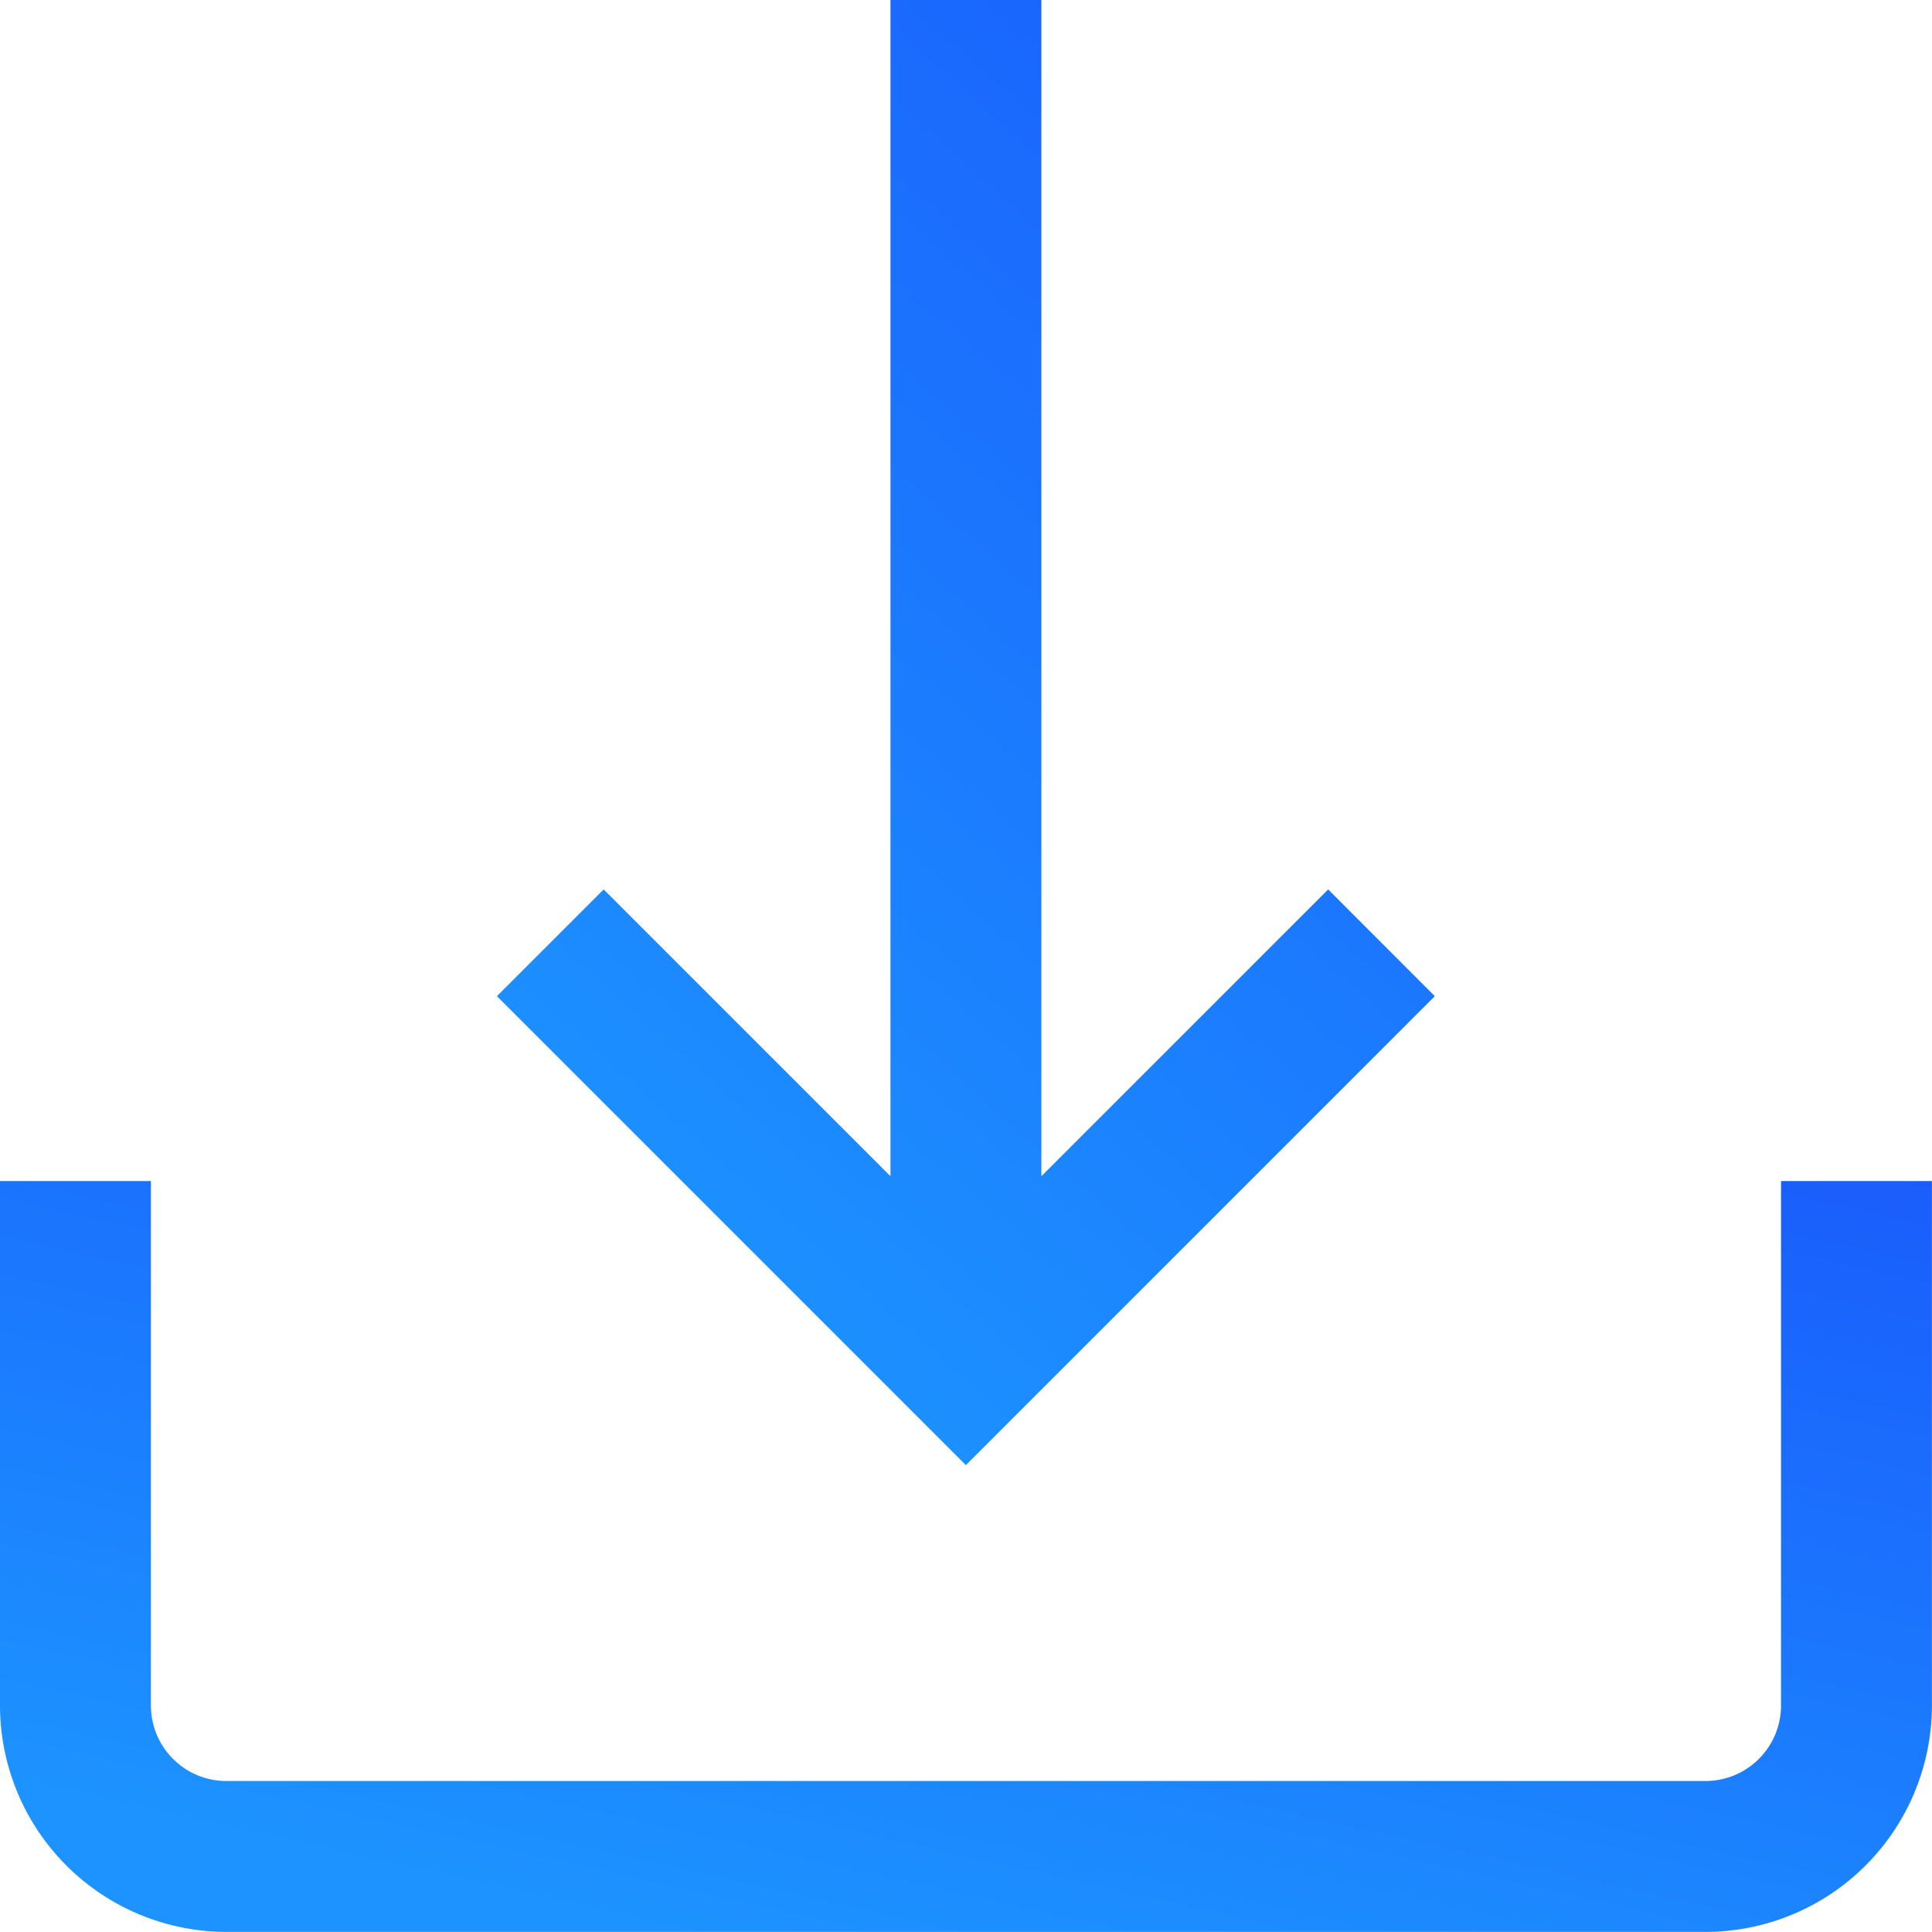
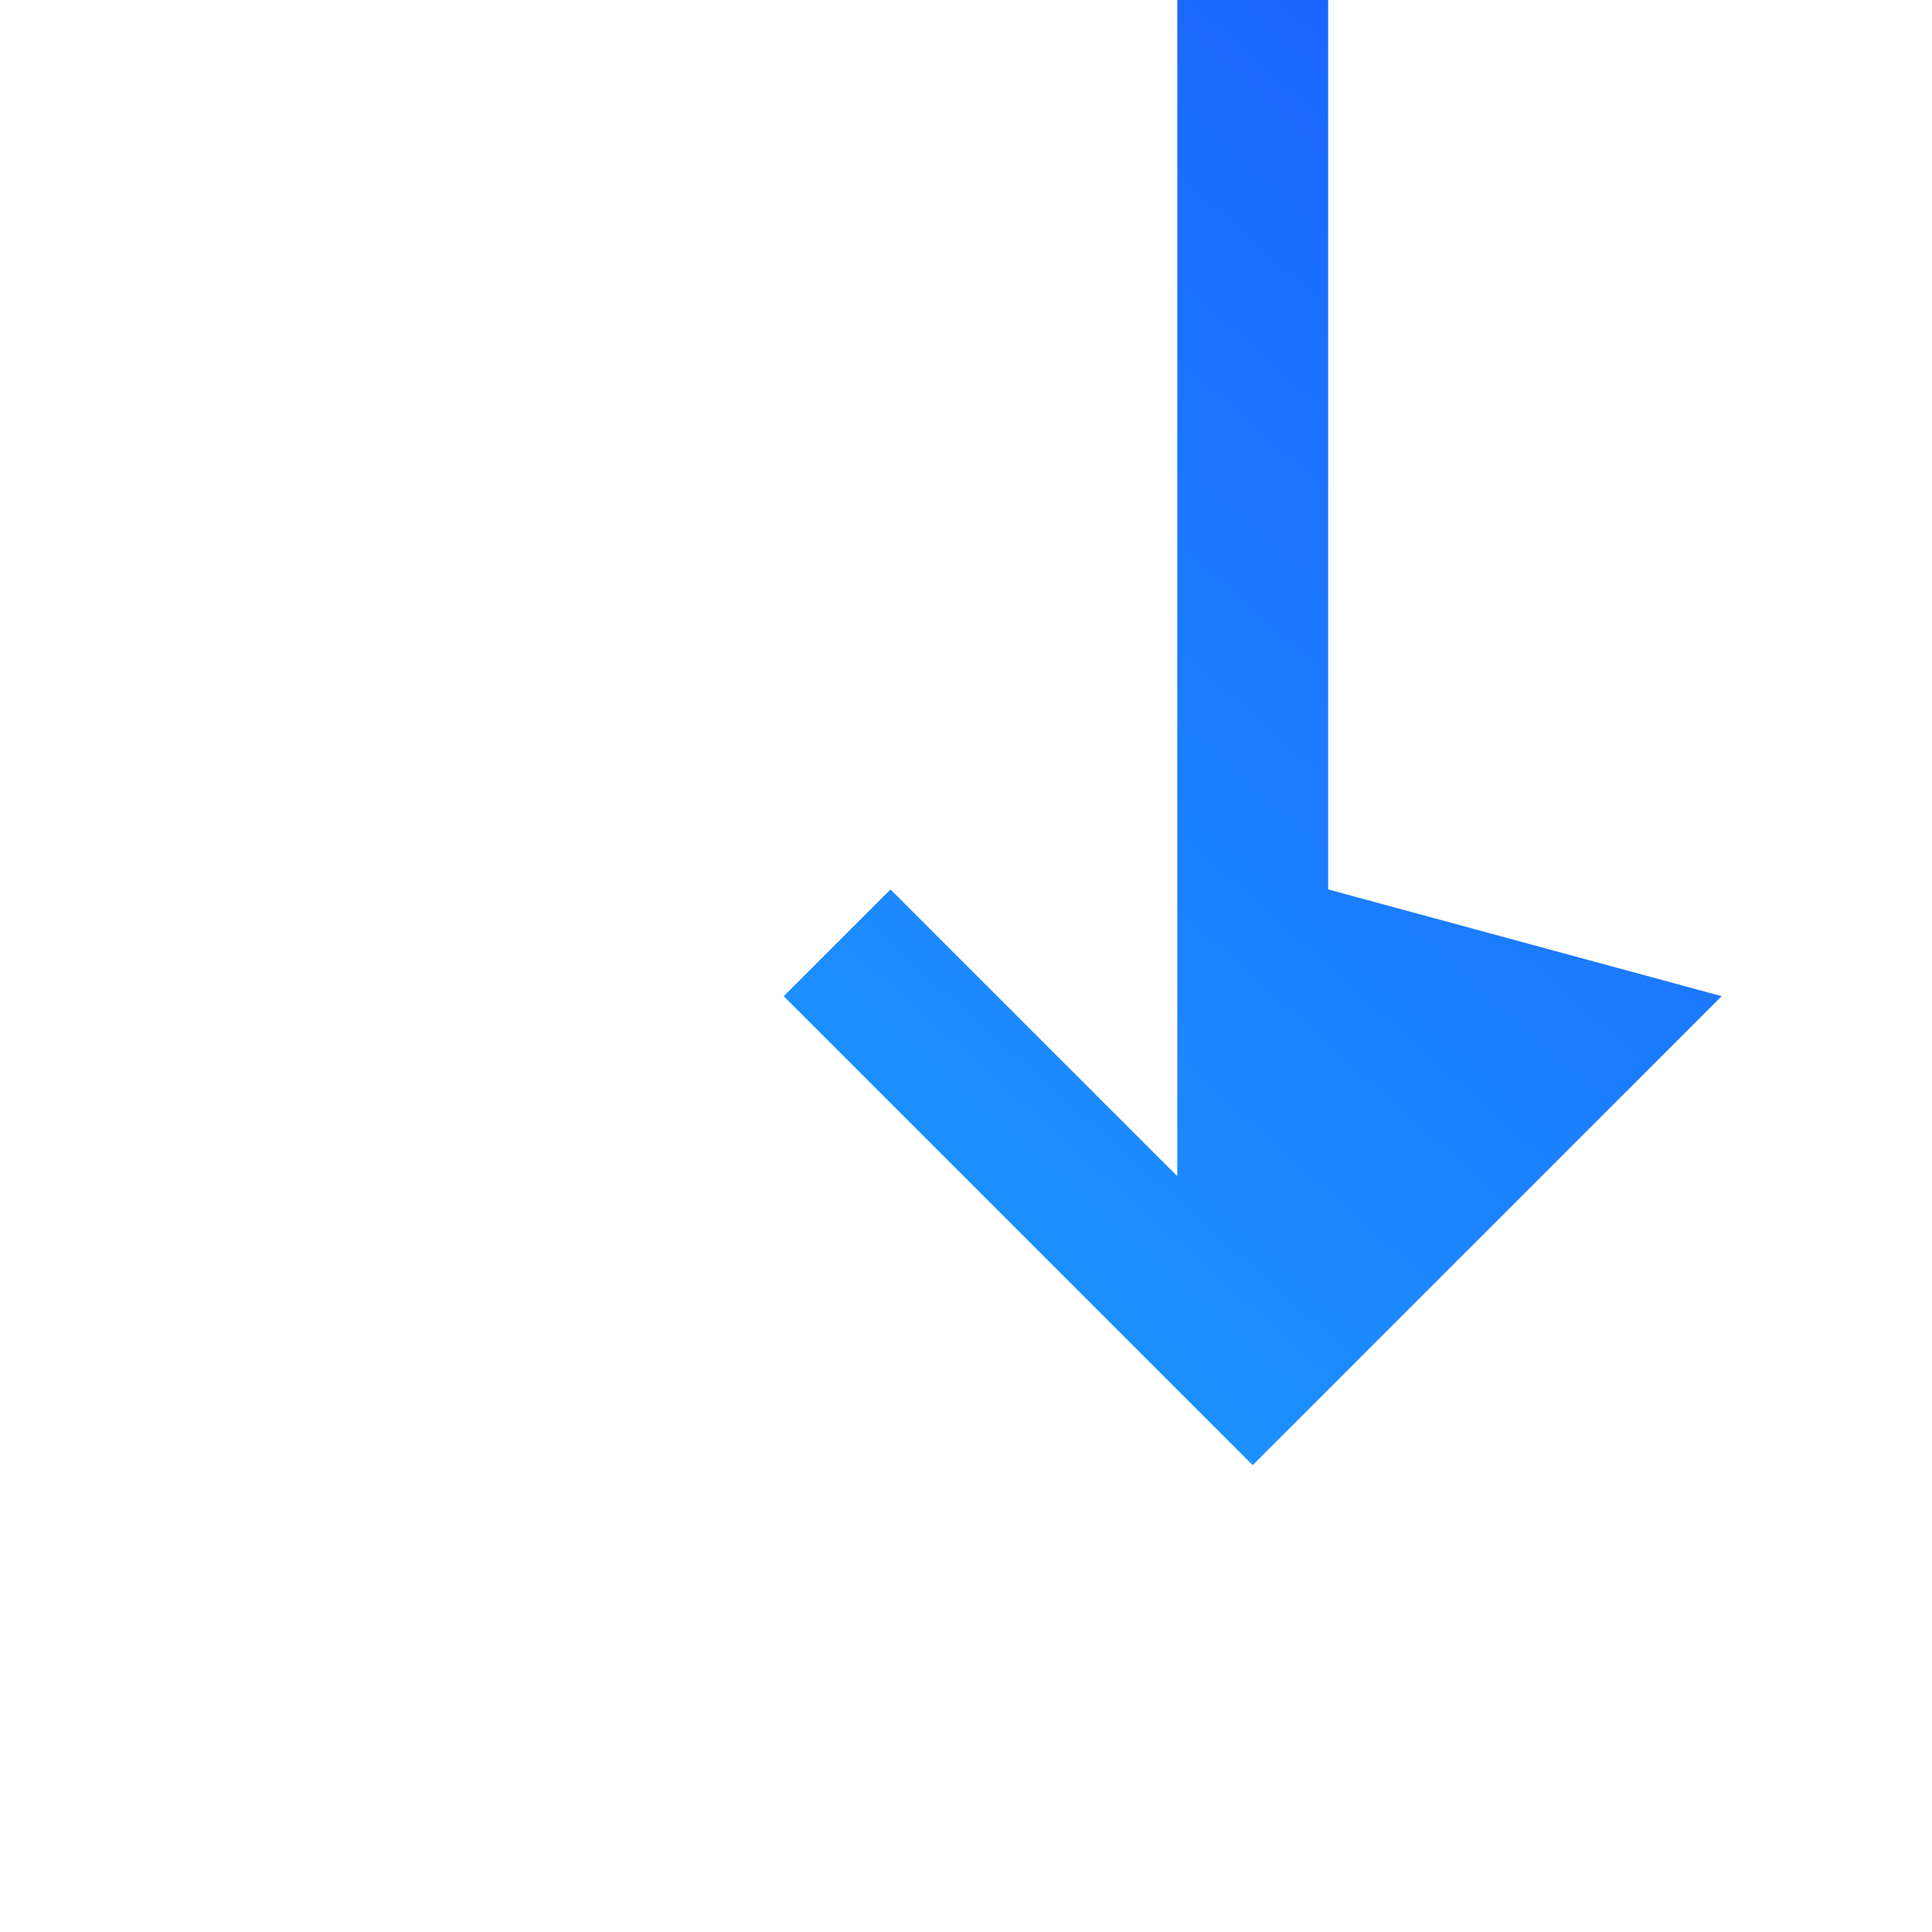
<svg xmlns="http://www.w3.org/2000/svg" width="22.061" height="22.061" viewBox="0 0 22.061 22.061">
  <defs>
    <style>.a{fill:url(#a);}</style>
    <linearGradient id="a" x1="0.682" y1="-0.207" x2="0.076" y2="0.842" gradientUnits="objectBoundingBox">
      <stop offset="0" stop-color="#1a5cfc" />
      <stop offset="1" stop-color="#1c93ff" />
    </linearGradient>
  </defs>
  <g transform="translate(0 13.486)">
-     <path class="a" d="M20.337,313v5.989a.863.863,0,0,1-.862.862H2.585a.863.863,0,0,1-.862-.862V313H0v5.989a2.588,2.588,0,0,0,2.585,2.585h16.89a2.588,2.588,0,0,0,2.585-2.585V313Z" transform="translate(0 -313)" />
-   </g>
+     </g>
  <g transform="translate(5.675)">
-     <path class="a" d="M141.207,10.156l-3.275,3.275V0h-1.723V13.431l-3.275-3.275-1.219,1.219,5.355,5.355,5.355-5.355Z" transform="translate(-131.716)" />
+     <path class="a" d="M141.207,10.156V0h-1.723V13.431l-3.275-3.275-1.219,1.219,5.355,5.355,5.355-5.355Z" transform="translate(-131.716)" />
  </g>
</svg>